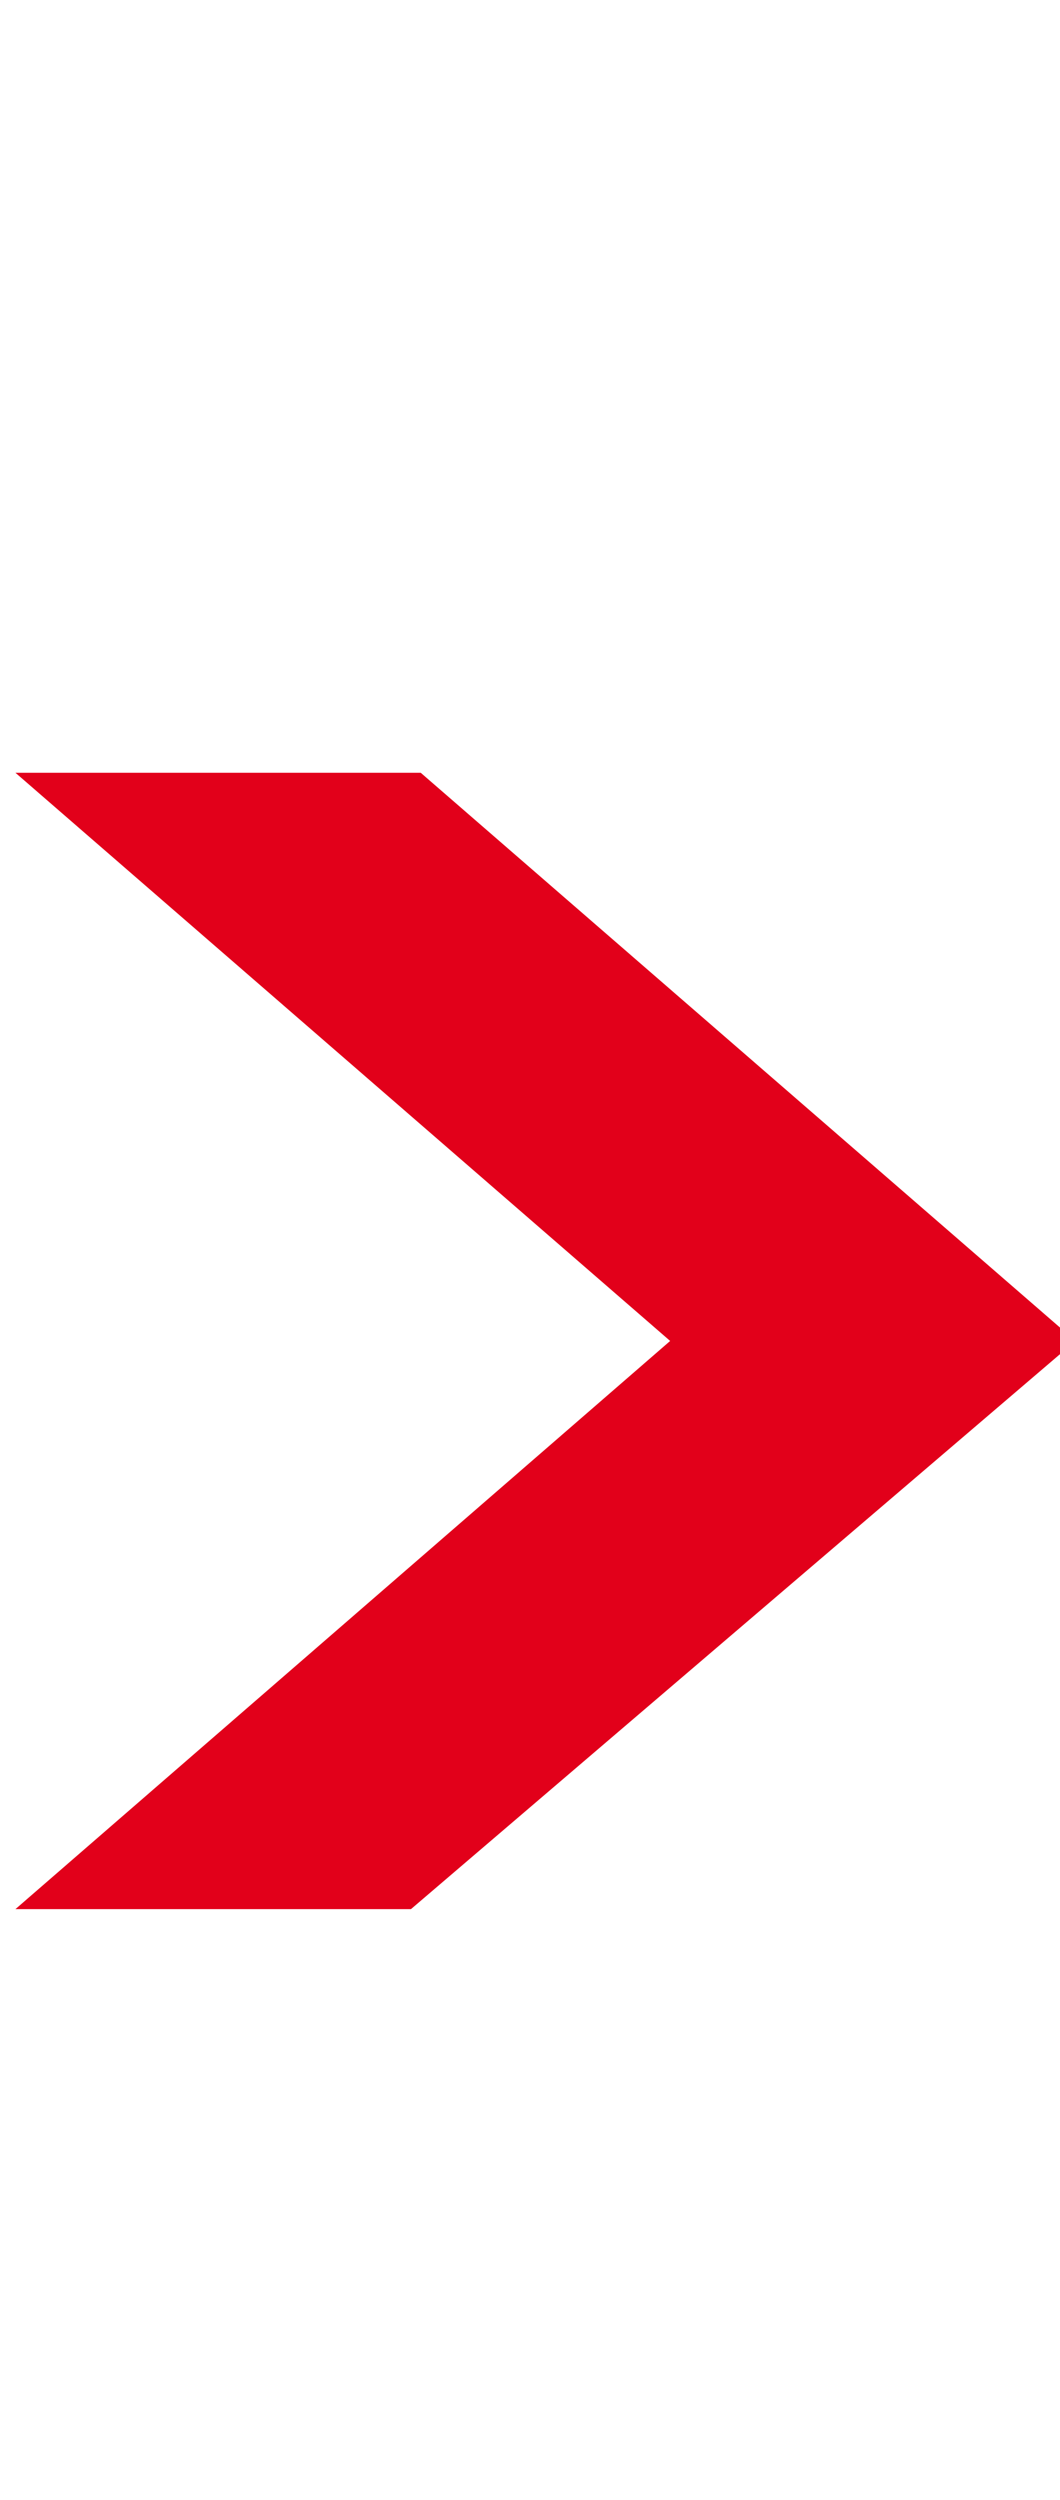
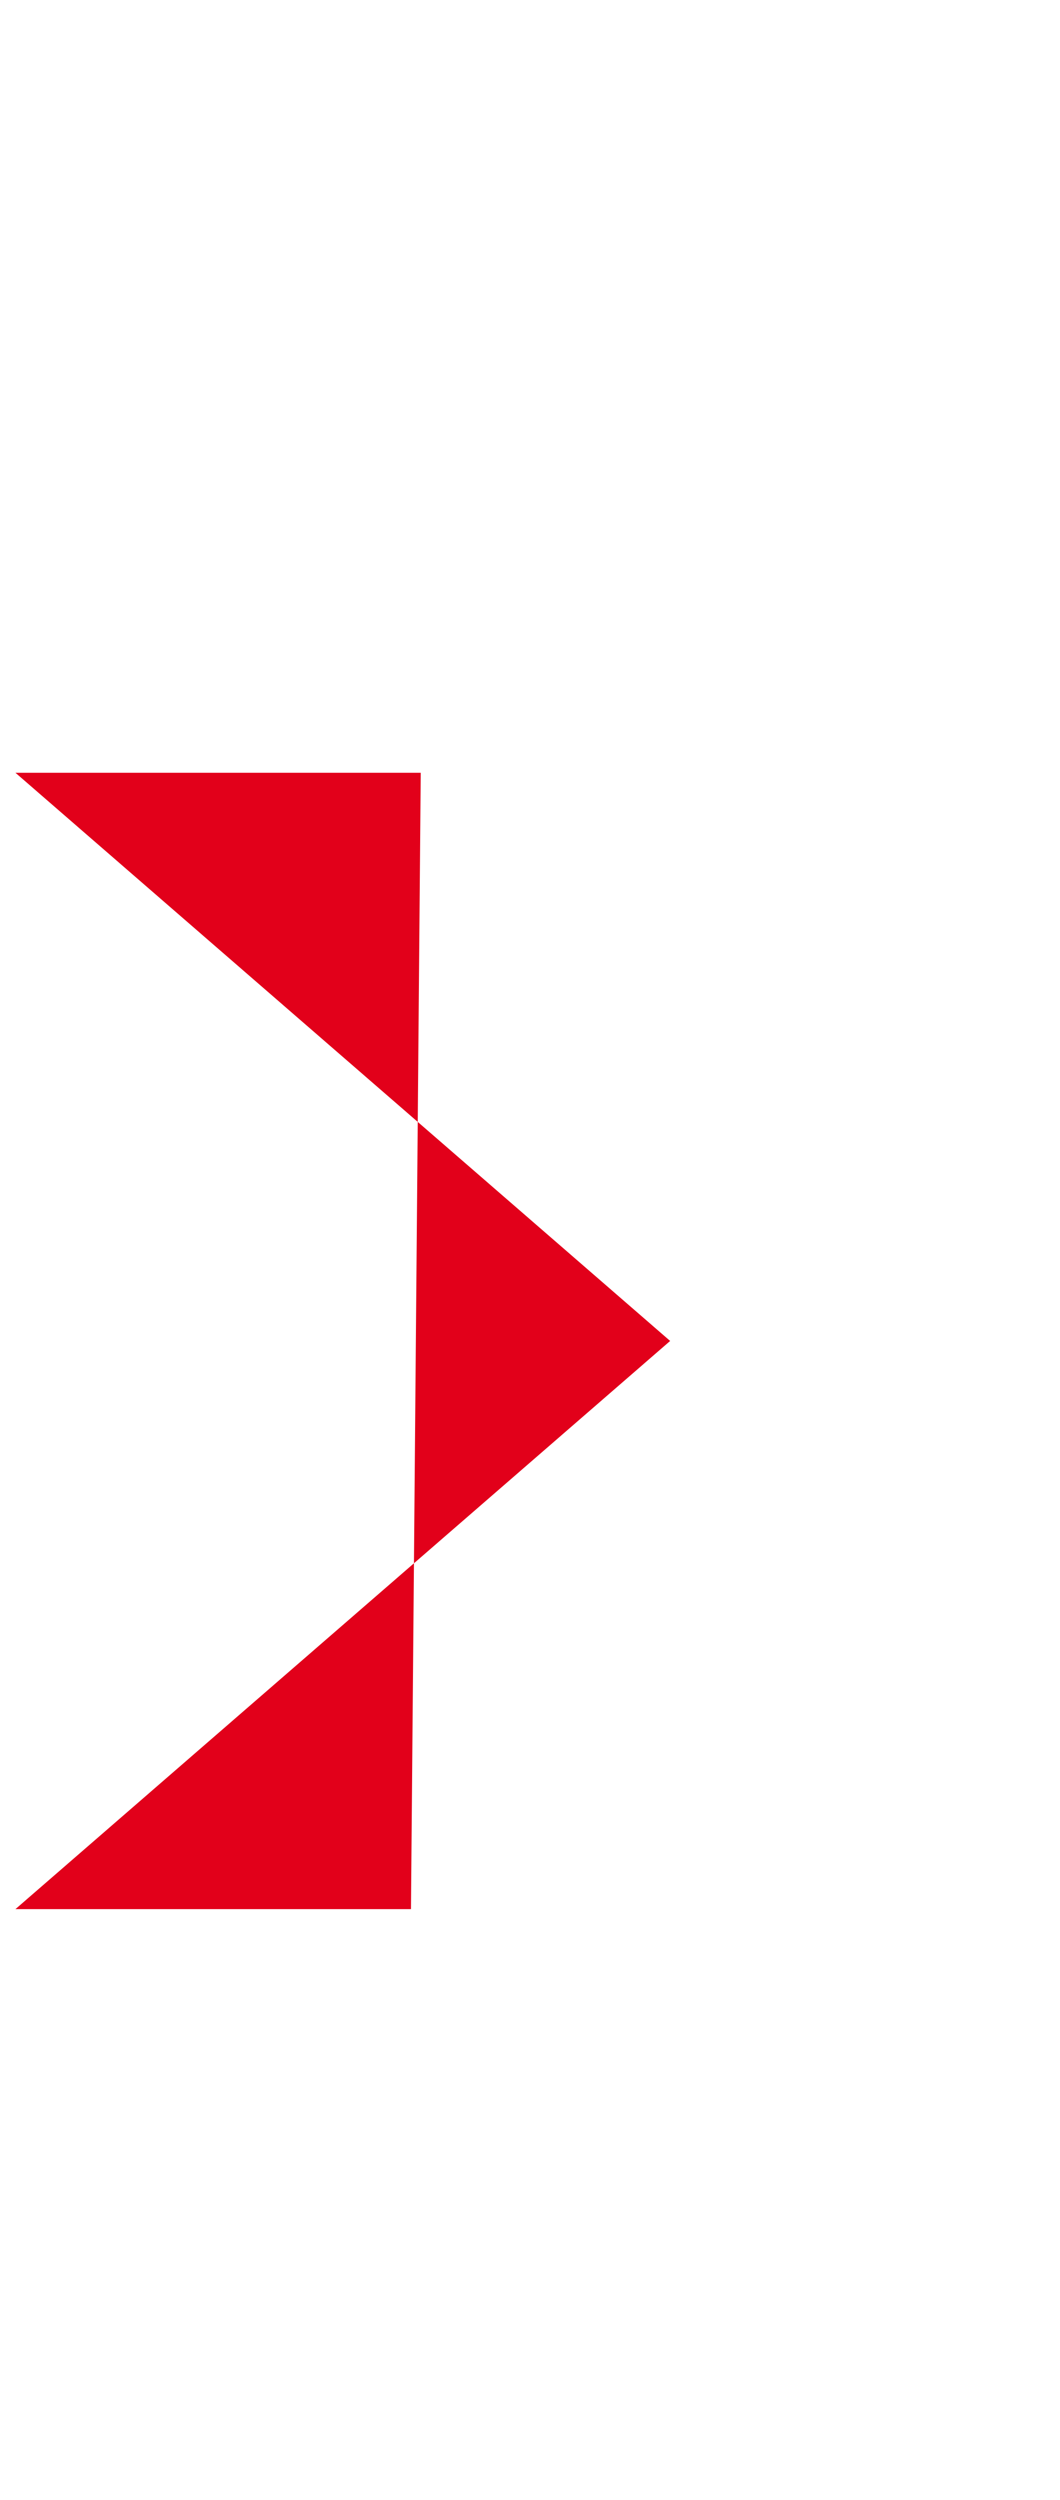
<svg xmlns="http://www.w3.org/2000/svg" width="14" height="33" viewBox="0 0 14 33" fill="none">
-   <path d="M5.557 10.201H0.204L8.851 17.701L0.204 25.201H5.428L14.204 17.701L5.557 10.201Z" fill="#E2001A" />
+   <path d="M5.557 10.201H0.204L8.851 17.701L0.204 25.201H5.428L5.557 10.201Z" fill="#E2001A" />
</svg>